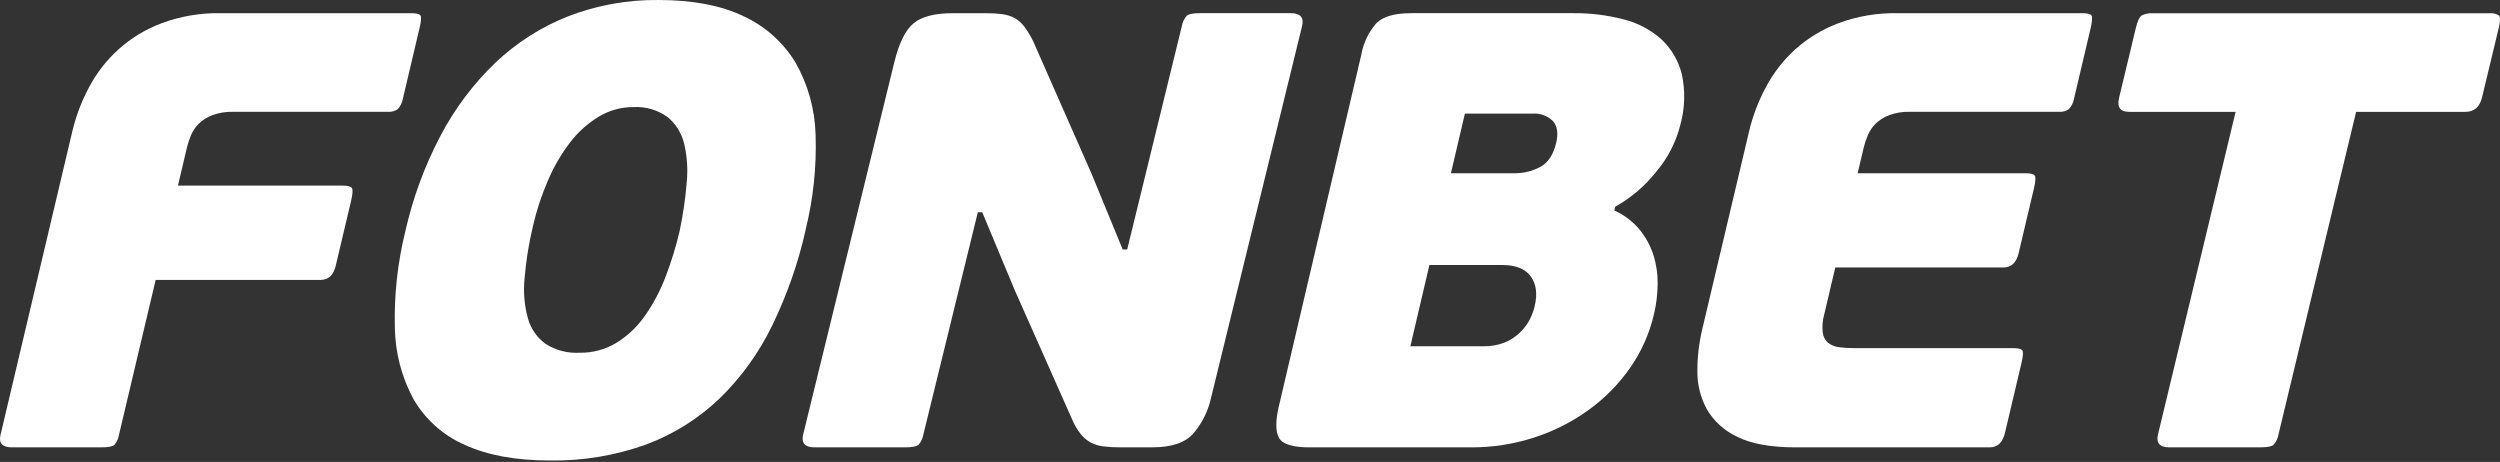
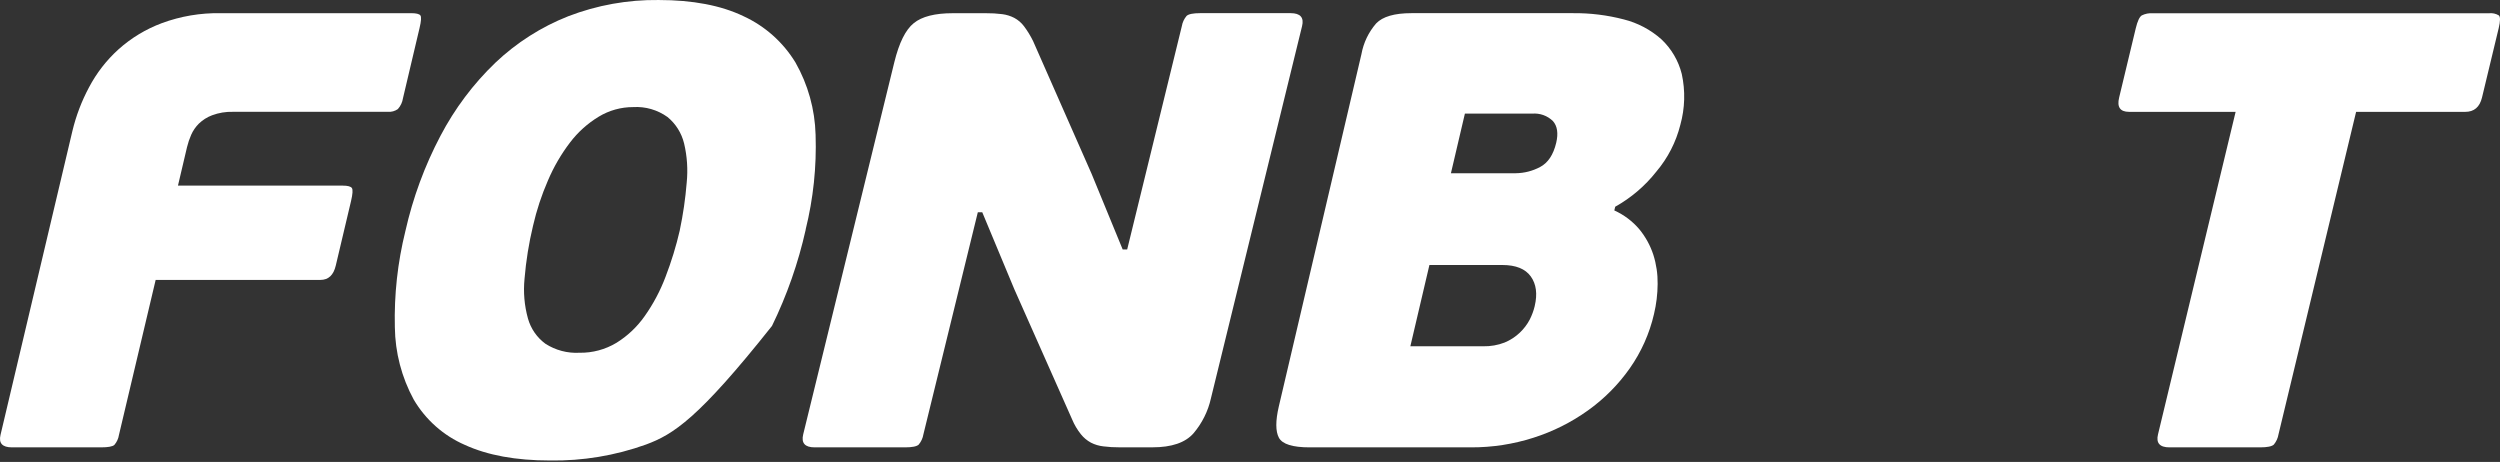
<svg xmlns="http://www.w3.org/2000/svg" width="184" height="34" viewBox="0 0 184 34" fill="none">
  <rect x="0" y="0" width="184" height="34" fill="#333333" stroke="none" />
  <path d="M8.421 32.743C8.286 32.866 7.956 32.926 7.43 32.926H0.882C0.175 32.926 -0.109 32.622 0.037 32.012L5.328 9.645C5.597 8.524 6.008 7.442 6.553 6.425C7.103 5.38 7.833 4.438 8.71 3.642C9.645 2.801 10.732 2.143 11.914 1.702C13.295 1.192 14.761 0.944 16.235 0.97H30.263C30.631 0.97 30.858 1.026 30.94 1.134C31.023 1.241 31.001 1.552 30.878 2.066L29.66 7.226C29.616 7.522 29.486 7.8 29.286 8.024C29.072 8.179 28.809 8.252 28.544 8.23H17.15C16.627 8.214 16.105 8.3 15.615 8.482C15.25 8.618 14.917 8.828 14.637 9.098C14.4 9.335 14.208 9.613 14.072 9.919C13.943 10.213 13.84 10.519 13.764 10.831L13.098 13.662H25.23C25.599 13.662 25.822 13.724 25.901 13.843C25.98 13.962 25.957 14.286 25.835 14.803L24.712 19.549C24.547 20.249 24.173 20.601 23.588 20.601H11.457L8.755 32.012C8.714 32.282 8.598 32.536 8.419 32.743" fill="white" />
-   <path d="M50.032 16.945C50.276 15.791 50.446 14.623 50.541 13.447C50.638 12.48 50.574 11.504 50.35 10.559C50.164 9.793 49.735 9.109 49.128 8.612C48.393 8.085 47.501 7.827 46.601 7.882C45.709 7.88 44.832 8.124 44.067 8.587C43.249 9.082 42.532 9.727 41.952 10.491C41.297 11.349 40.753 12.287 40.33 13.282C39.861 14.357 39.493 15.474 39.231 16.618C38.924 17.898 38.715 19.2 38.606 20.512C38.508 21.498 38.593 22.494 38.859 23.448C39.07 24.195 39.523 24.848 40.146 25.302C40.892 25.78 41.766 26.011 42.647 25.962C43.605 25.979 44.548 25.726 45.371 25.231C46.19 24.724 46.898 24.054 47.452 23.262C48.082 22.37 48.597 21.4 48.983 20.376C49.413 19.259 49.765 18.113 50.034 16.946M59.3 16.9C58.752 19.353 57.919 21.733 56.818 23.989C55.847 25.986 54.538 27.797 52.95 29.339C51.393 30.824 49.553 31.974 47.542 32.719C45.276 33.533 42.884 33.93 40.479 33.892C37.969 33.892 35.879 33.509 34.21 32.743C32.64 32.061 31.325 30.894 30.451 29.411C29.561 27.776 29.083 25.945 29.061 24.08C29.003 21.693 29.265 19.309 29.84 16.993C30.389 14.557 31.255 12.205 32.417 10C33.466 7.999 34.828 6.183 36.452 4.622C38.01 3.144 39.833 1.98 41.825 1.195C43.947 0.379 46.202 -0.026 48.472 0.001C50.986 0.001 53.071 0.399 54.727 1.195C56.305 1.921 57.634 3.106 58.545 4.597C59.469 6.221 59.979 8.052 60.028 9.925C60.106 12.272 59.859 14.619 59.295 16.897" fill="white" />
+   <path d="M50.032 16.945C50.276 15.791 50.446 14.623 50.541 13.447C50.638 12.48 50.574 11.504 50.35 10.559C50.164 9.793 49.735 9.109 49.128 8.612C48.393 8.085 47.501 7.827 46.601 7.882C45.709 7.88 44.832 8.124 44.067 8.587C43.249 9.082 42.532 9.727 41.952 10.491C41.297 11.349 40.753 12.287 40.33 13.282C39.861 14.357 39.493 15.474 39.231 16.618C38.924 17.898 38.715 19.2 38.606 20.512C38.508 21.498 38.593 22.494 38.859 23.448C39.07 24.195 39.523 24.848 40.146 25.302C40.892 25.78 41.766 26.011 42.647 25.962C43.605 25.979 44.548 25.726 45.371 25.231C46.19 24.724 46.898 24.054 47.452 23.262C48.082 22.37 48.597 21.4 48.983 20.376C49.413 19.259 49.765 18.113 50.034 16.946M59.3 16.9C58.752 19.353 57.919 21.733 56.818 23.989C51.393 30.824 49.553 31.974 47.542 32.719C45.276 33.533 42.884 33.93 40.479 33.892C37.969 33.892 35.879 33.509 34.21 32.743C32.64 32.061 31.325 30.894 30.451 29.411C29.561 27.776 29.083 25.945 29.061 24.08C29.003 21.693 29.265 19.309 29.84 16.993C30.389 14.557 31.255 12.205 32.417 10C33.466 7.999 34.828 6.183 36.452 4.622C38.01 3.144 39.833 1.98 41.825 1.195C43.947 0.379 46.202 -0.026 48.472 0.001C50.986 0.001 53.071 0.399 54.727 1.195C56.305 1.921 57.634 3.106 58.545 4.597C59.469 6.221 59.979 8.052 60.028 9.925C60.106 12.272 59.859 14.619 59.295 16.897" fill="white" />
  <path d="M112.956 22.518C113.165 21.635 113.069 20.912 112.668 20.349C112.267 19.787 111.568 19.505 110.571 19.504H105.205L103.802 25.486H109.169C109.705 25.497 110.238 25.404 110.738 25.211C111.155 25.039 111.536 24.791 111.862 24.48C112.155 24.202 112.401 23.878 112.589 23.52C112.751 23.201 112.875 22.865 112.958 22.517M106.788 12.75H111.561C112.186 12.743 112.799 12.586 113.35 12.292C113.931 11.988 114.327 11.394 114.537 10.509C114.701 9.813 114.619 9.275 114.297 8.912C114.097 8.716 113.857 8.565 113.593 8.47C113.329 8.376 113.047 8.339 112.768 8.363H107.816L106.788 12.75ZM118.814 15.489C119.525 15.809 120.156 16.284 120.659 16.879C121.115 17.435 121.463 18.07 121.686 18.753C121.906 19.446 122.012 20.17 122.002 20.898C121.997 21.643 121.908 22.385 121.735 23.11C121.405 24.545 120.799 25.902 119.953 27.107C119.108 28.309 118.065 29.358 116.868 30.212C115.645 31.087 114.291 31.764 112.857 32.219C111.376 32.693 109.83 32.931 108.275 32.926H96.387C95.136 32.926 94.383 32.69 94.128 32.219C93.876 31.749 93.873 30.978 94.121 29.914L100.202 3.983C100.353 3.148 100.727 2.368 101.283 1.726C101.764 1.221 102.633 0.969 103.88 0.969H115.772C117.031 0.956 118.287 1.11 119.505 1.427C120.532 1.684 121.482 2.185 122.273 2.887C123.01 3.578 123.532 4.465 123.778 5.444C124.049 6.682 124.013 7.967 123.673 9.187C123.355 10.456 122.75 11.635 121.904 12.634C121.076 13.685 120.048 14.562 118.879 15.215L118.814 15.489Z" fill="white" />
-   <path d="M146.435 32.926H132.179C130.331 32.926 128.897 32.666 127.866 32.151C126.926 31.717 126.144 31.008 125.624 30.12C125.154 29.257 124.914 28.29 124.927 27.309C124.925 26.279 125.044 25.253 125.282 24.25L128.738 9.646C129.006 8.526 129.418 7.445 129.962 6.428C130.514 5.383 131.243 4.441 132.119 3.643C133.055 2.803 134.142 2.144 135.324 1.701C136.706 1.192 138.172 0.944 139.647 0.97H153.254C153.626 0.97 153.849 1.026 153.93 1.134C154.011 1.242 153.991 1.552 153.873 2.066L152.656 7.228C152.61 7.524 152.478 7.801 152.277 8.024C152.064 8.179 151.801 8.252 151.538 8.23H140.563C140.039 8.213 139.518 8.299 139.028 8.482C138.663 8.618 138.33 8.828 138.051 9.099C137.812 9.334 137.62 9.613 137.485 9.919C137.357 10.214 137.254 10.519 137.177 10.831L136.723 12.751H149.089C149.459 12.751 149.682 12.813 149.761 12.932C149.839 13.055 149.816 13.376 149.691 13.894L148.571 18.637C148.404 19.337 148.029 19.686 147.445 19.686H135.077L134.27 23.112C134.141 23.557 134.102 24.023 134.154 24.483C134.188 24.774 134.329 25.041 134.551 25.234C134.784 25.41 135.06 25.521 135.352 25.555C135.713 25.601 136.078 25.623 136.442 25.621H148.161C148.53 25.621 148.753 25.676 148.838 25.784C148.923 25.891 148.902 26.202 148.781 26.716L147.56 31.878C147.393 32.577 147.014 32.926 146.434 32.926" fill="white" />
  <path d="M181.437 8.231H173.41L167.698 31.967C167.653 32.243 167.535 32.503 167.354 32.721C167.205 32.858 166.871 32.926 166.338 32.926H159.673C158.954 32.926 158.673 32.605 158.83 31.967L164.542 8.232H156.7C156.044 8.232 155.798 7.883 155.968 7.183L157.195 2.07C157.322 1.552 157.465 1.242 157.635 1.134C157.886 1.01 158.167 0.955 158.447 0.976H183.185C183.44 0.946 183.699 1.002 183.917 1.136C184.032 1.244 184.027 1.554 183.904 2.072L182.674 7.185C182.504 7.884 182.093 8.233 181.437 8.233" fill="white" />
  <path d="M71.967 15.625L67.963 31.966C67.918 32.243 67.799 32.503 67.618 32.721C67.473 32.858 67.138 32.926 66.606 32.926H59.959C59.239 32.926 58.96 32.607 59.116 31.966L65.822 4.58C66.174 3.15 66.648 2.188 67.255 1.703C67.853 1.215 68.814 0.972 70.124 0.972H72.558C72.96 0.968 73.362 0.991 73.761 1.041C74.072 1.08 74.373 1.173 74.65 1.316C74.932 1.467 75.177 1.677 75.367 1.931C75.624 2.275 75.848 2.641 76.036 3.025L80.341 12.793L82.63 18.362H82.96L86.982 1.928C87.028 1.652 87.148 1.392 87.33 1.174C87.473 1.037 87.809 0.968 88.339 0.968H94.99C95.705 0.968 95.99 1.29 95.831 1.928L89.124 29.318C88.914 30.265 88.473 31.149 87.839 31.895C87.236 32.58 86.231 32.923 84.824 32.923H82.389C81.995 32.926 81.601 32.903 81.21 32.853C80.89 32.818 80.579 32.725 80.293 32.579C80.007 32.424 79.756 32.215 79.555 31.962C79.288 31.628 79.07 31.258 78.907 30.865L74.651 21.28L72.294 15.622L71.967 15.625Z" fill="white" />
</svg>